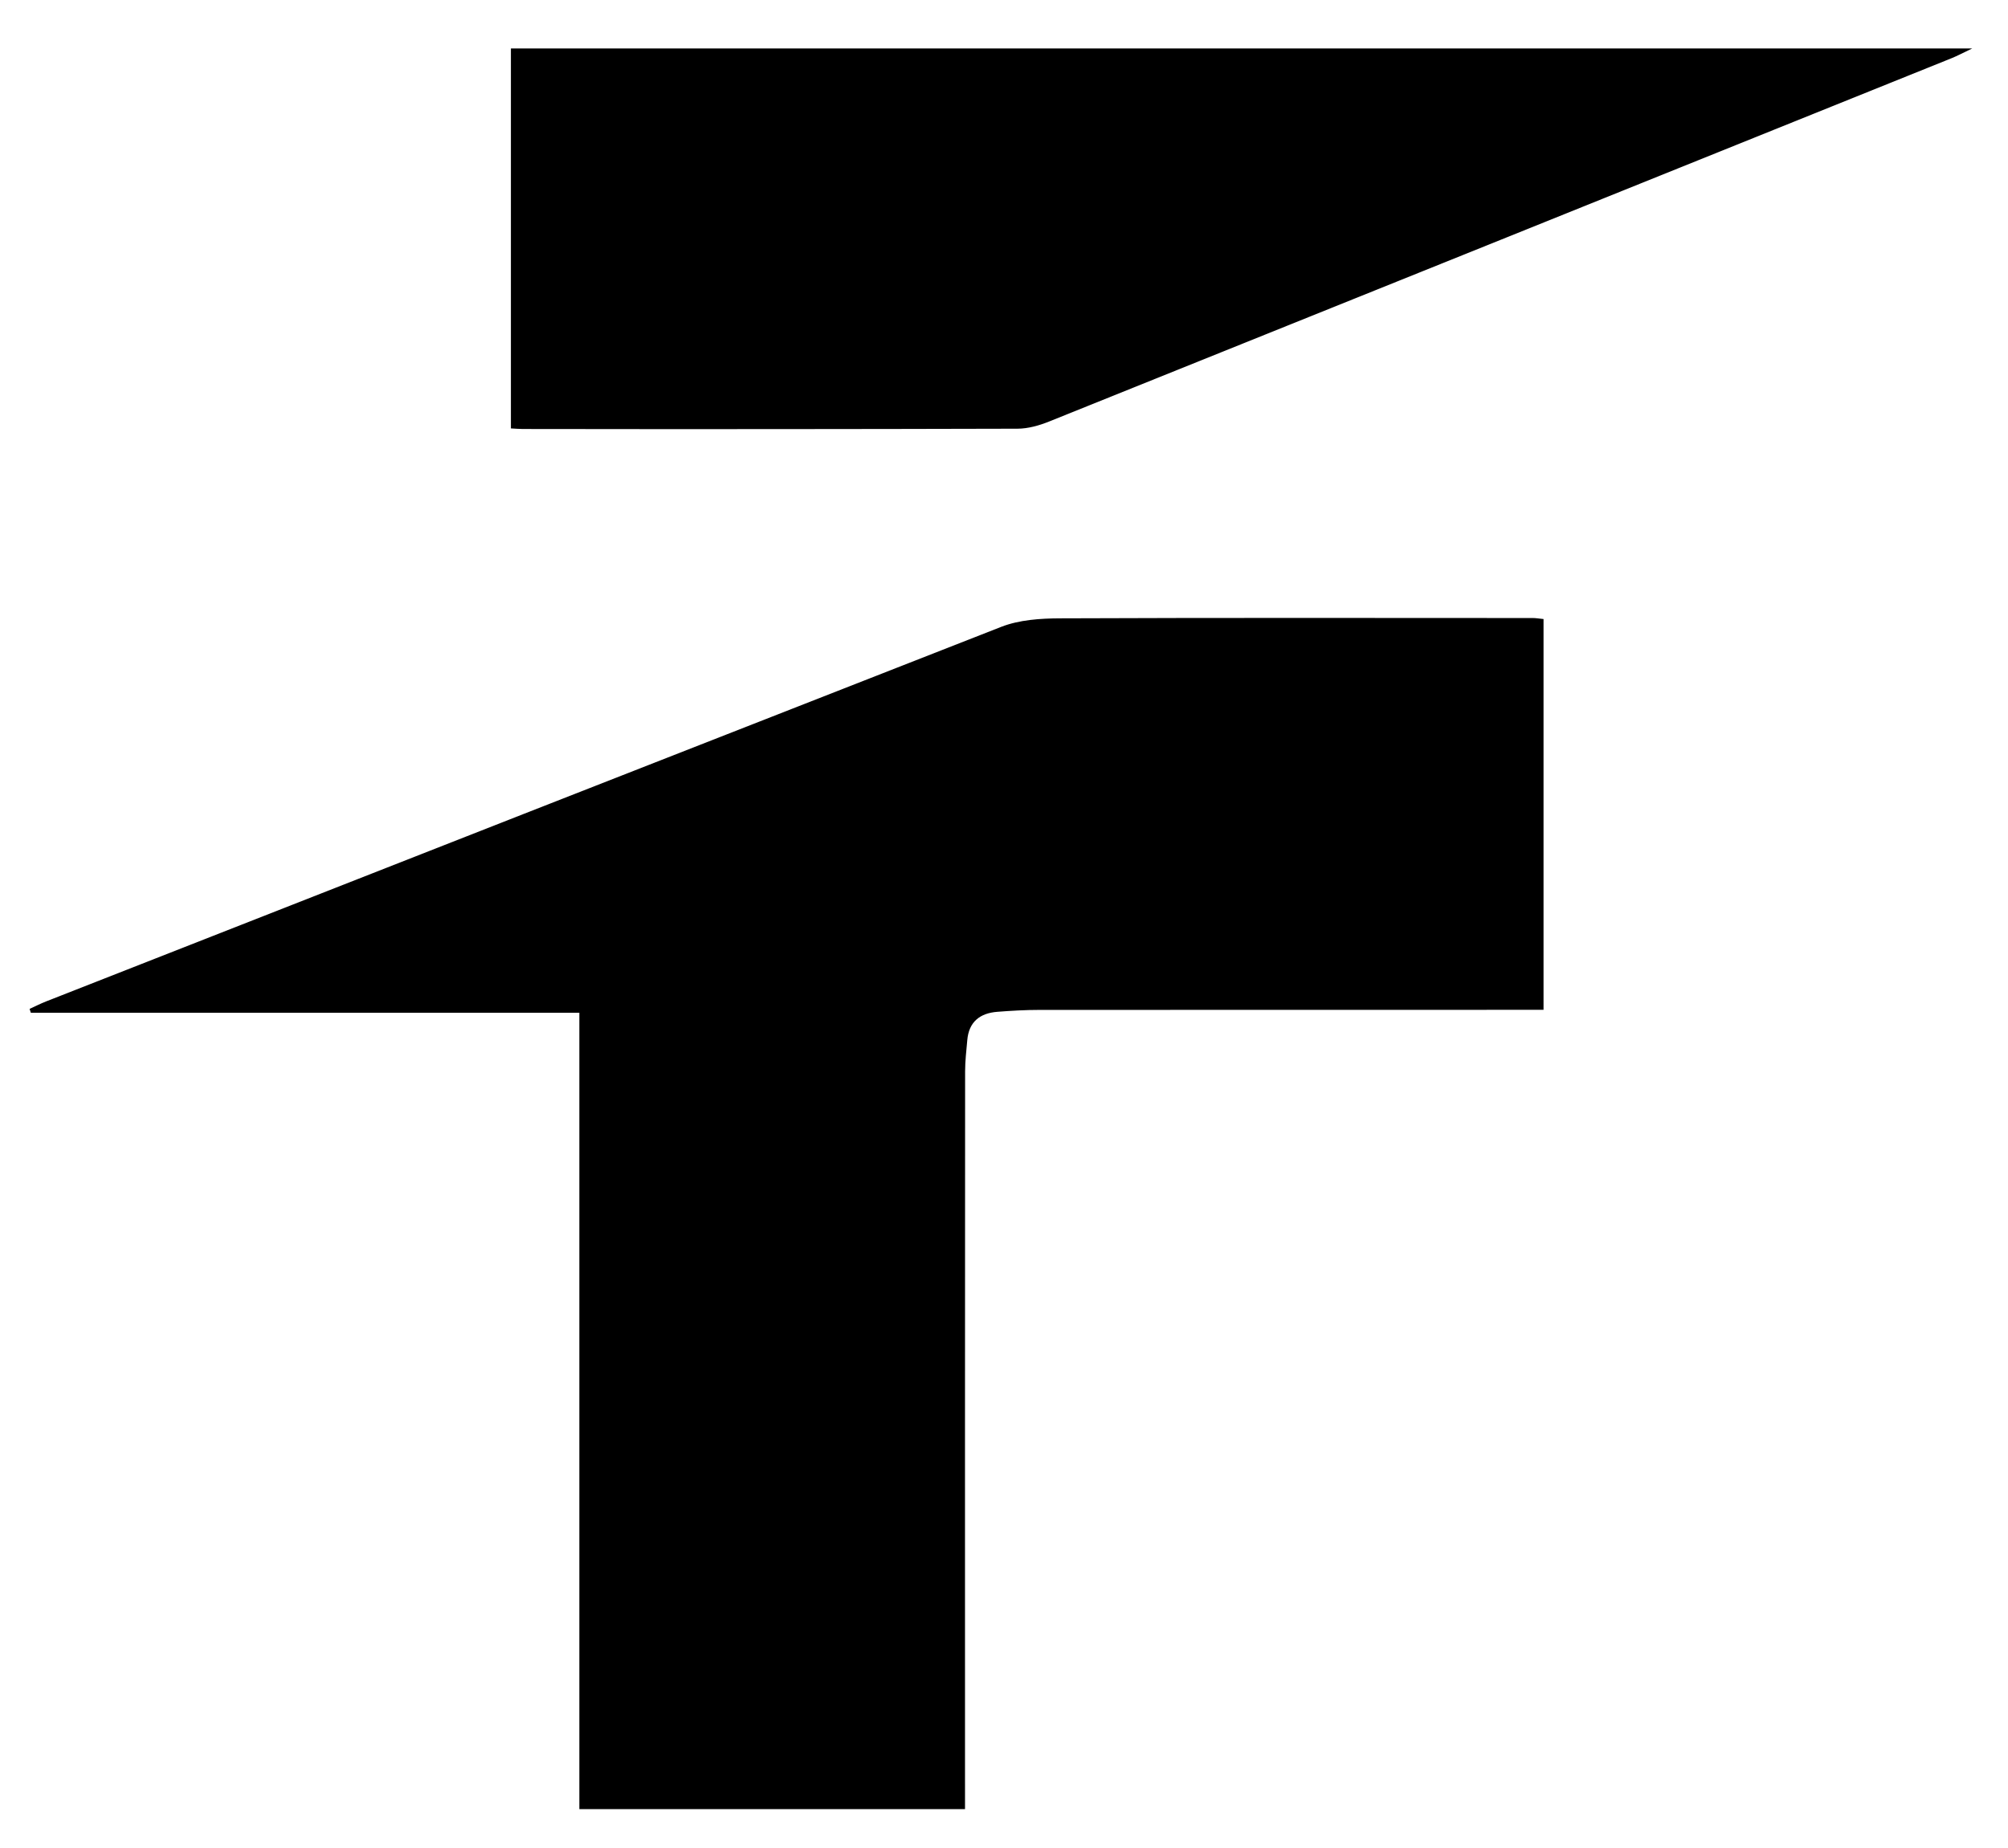
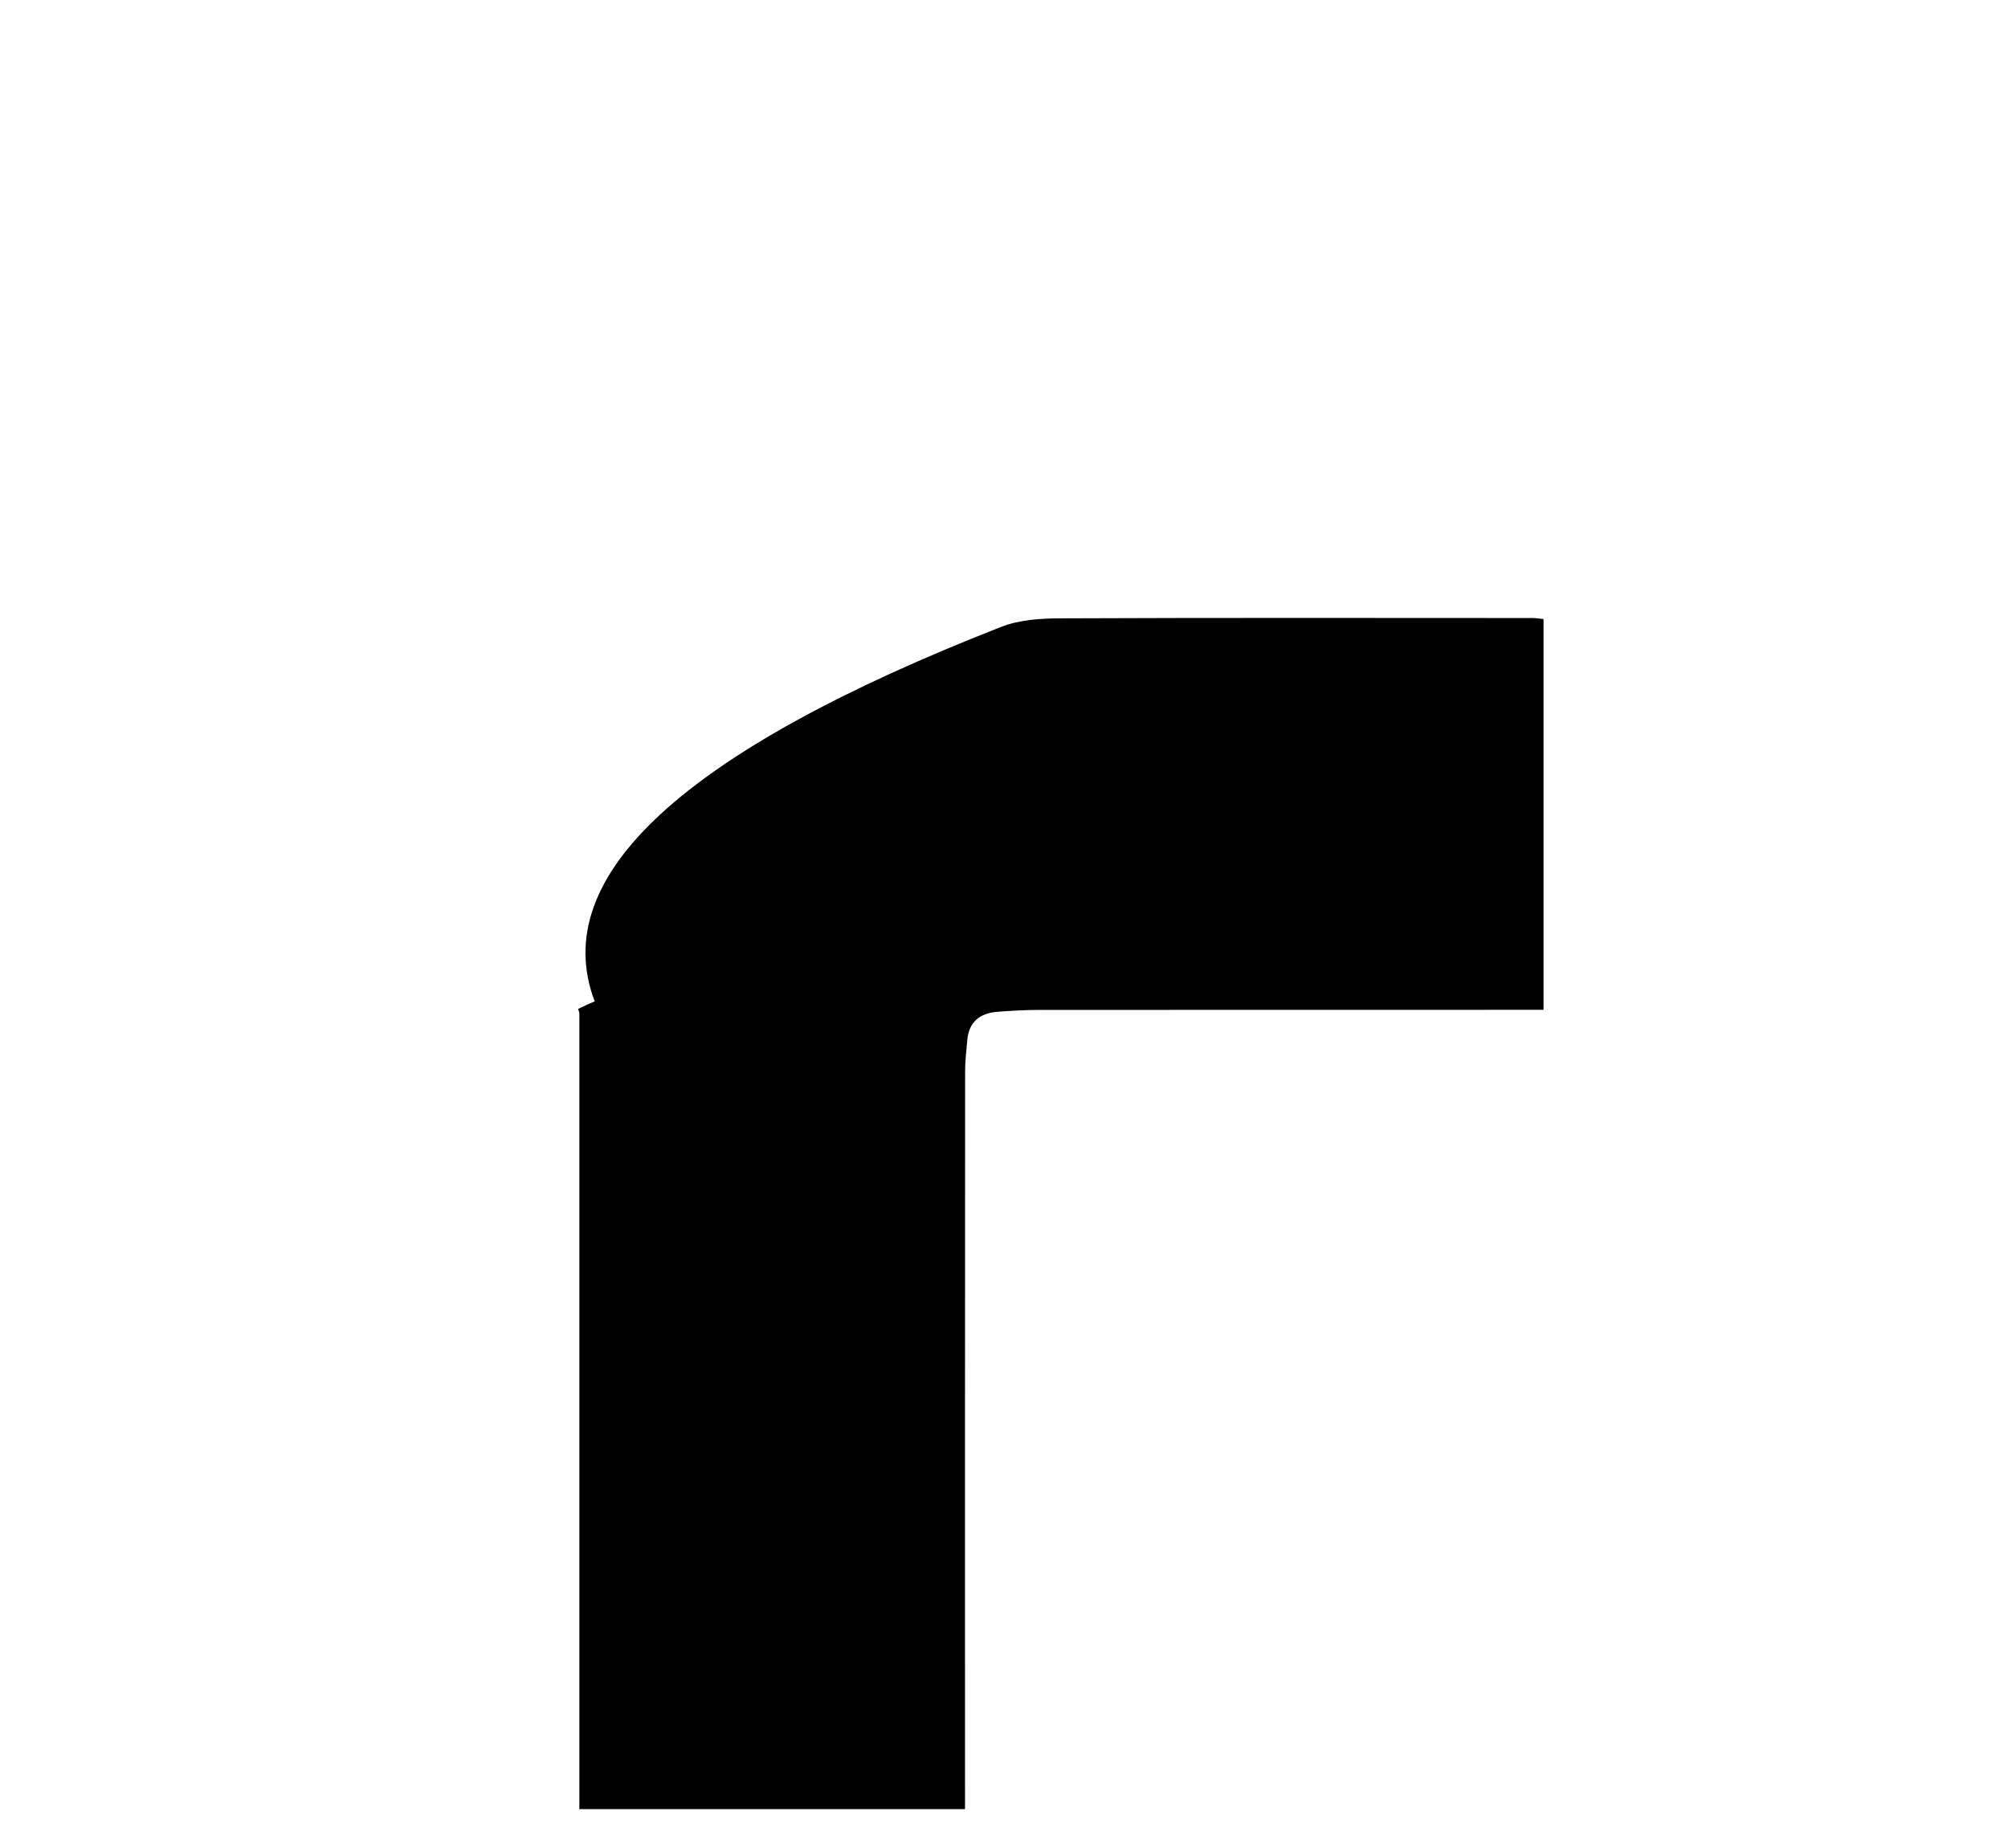
<svg xmlns="http://www.w3.org/2000/svg" viewBox="0 0 1975.31 1818.12" data-name="Layer 1" id="Layer_1">
  <title>Artboard 2</title>
-   <path d="M569.92,1779.85V996.36H30.32l-1.2-3.81c5.43-2.47,10.75-5.2,16.29-7.37Q515.08,800.61,985,616.67c17.74-6.92,38.54-8.27,57.93-8.35,155-.64,309.94-.35,464.92-.3,3,0,5.92.53,10.56,1V993.47h-21.94q-237,0-474.05.08c-13.79,0-27.61.81-41.36,1.88-17.12,1.33-28,9.9-29.53,27.93-.86,10.15-2.13,20.32-2.13,30.49q-.18,350.58-.1,701.16v24.84Z" />
-   <path d="M502.59,421.48V47.66H1940.16c-9.19,4.36-14.64,7.3-20.34,9.6Q1476,236.12,1032.05,414.69c-9.79,3.94-20.74,7.05-31.16,7.07q-243.32.66-486.62.29C510.78,422.05,507.28,421.72,502.59,421.48Z" />
+   <path d="M569.92,1779.85V996.36l-1.2-3.81c5.43-2.47,10.75-5.2,16.29-7.37Q515.08,800.61,985,616.67c17.74-6.92,38.54-8.27,57.93-8.35,155-.64,309.94-.35,464.92-.3,3,0,5.92.53,10.56,1V993.47h-21.94q-237,0-474.05.08c-13.79,0-27.61.81-41.36,1.88-17.12,1.33-28,9.9-29.53,27.93-.86,10.15-2.13,20.32-2.13,30.49q-.18,350.58-.1,701.16v24.84Z" />
</svg>